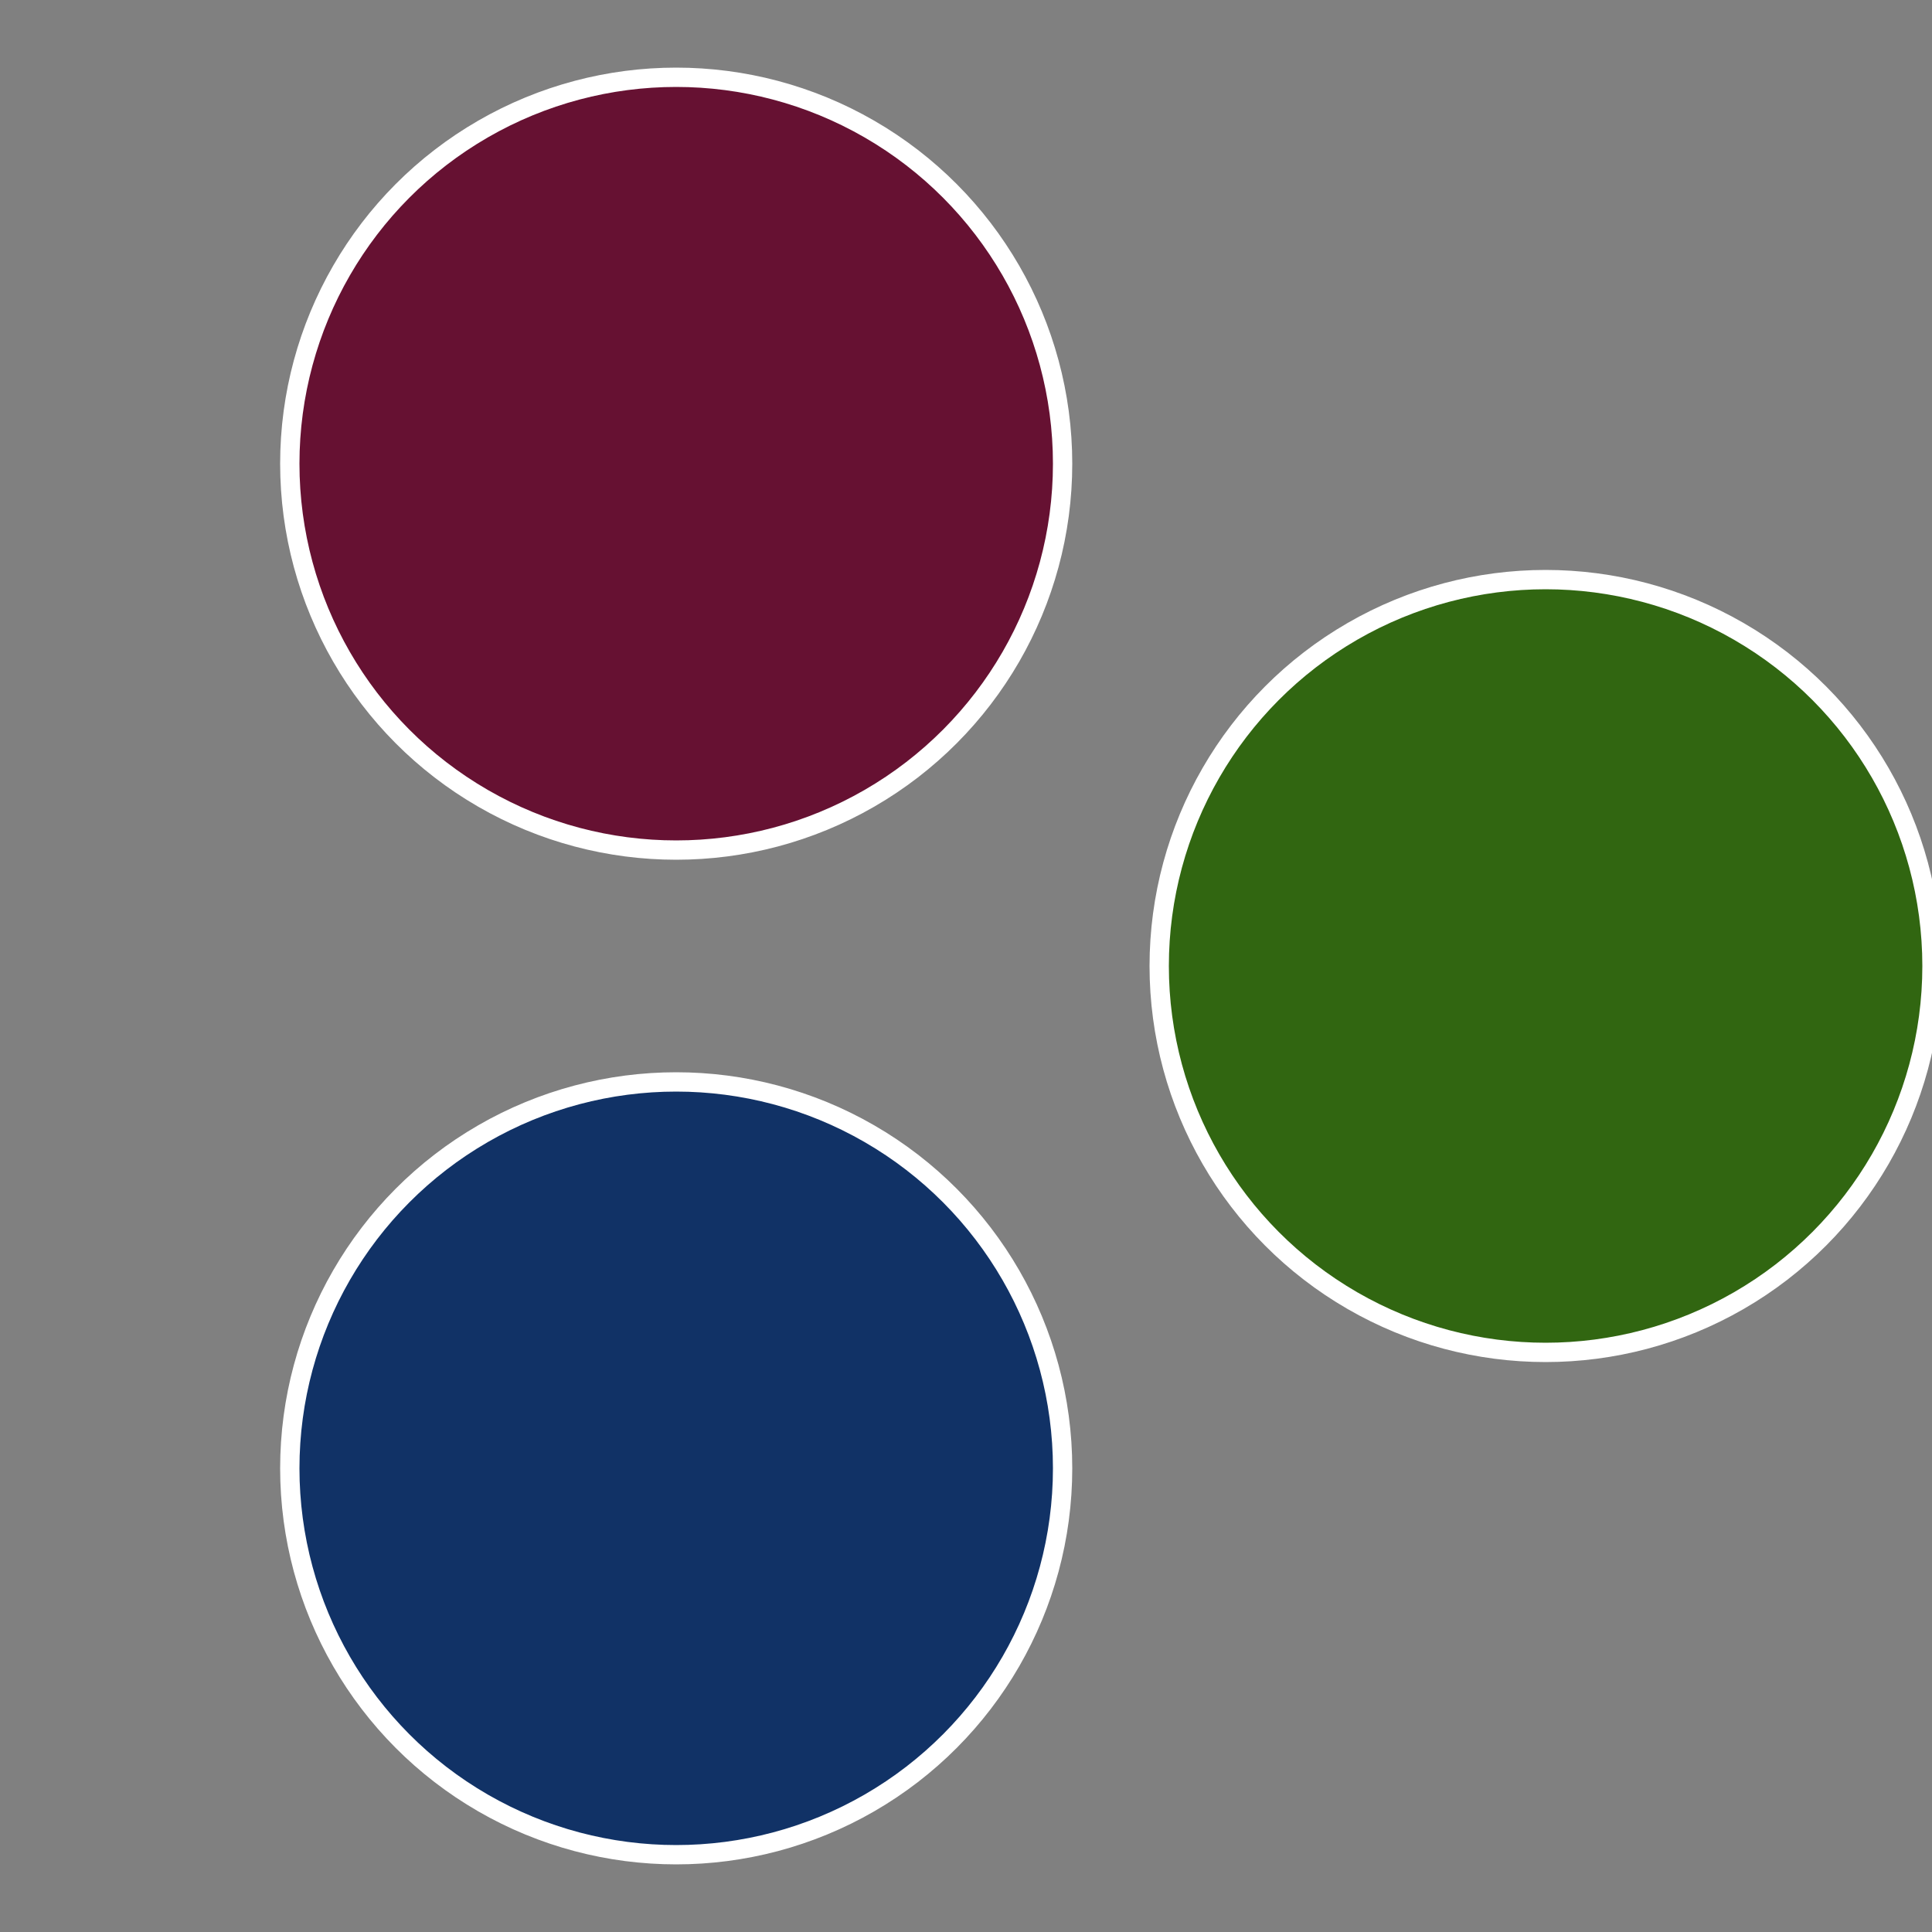
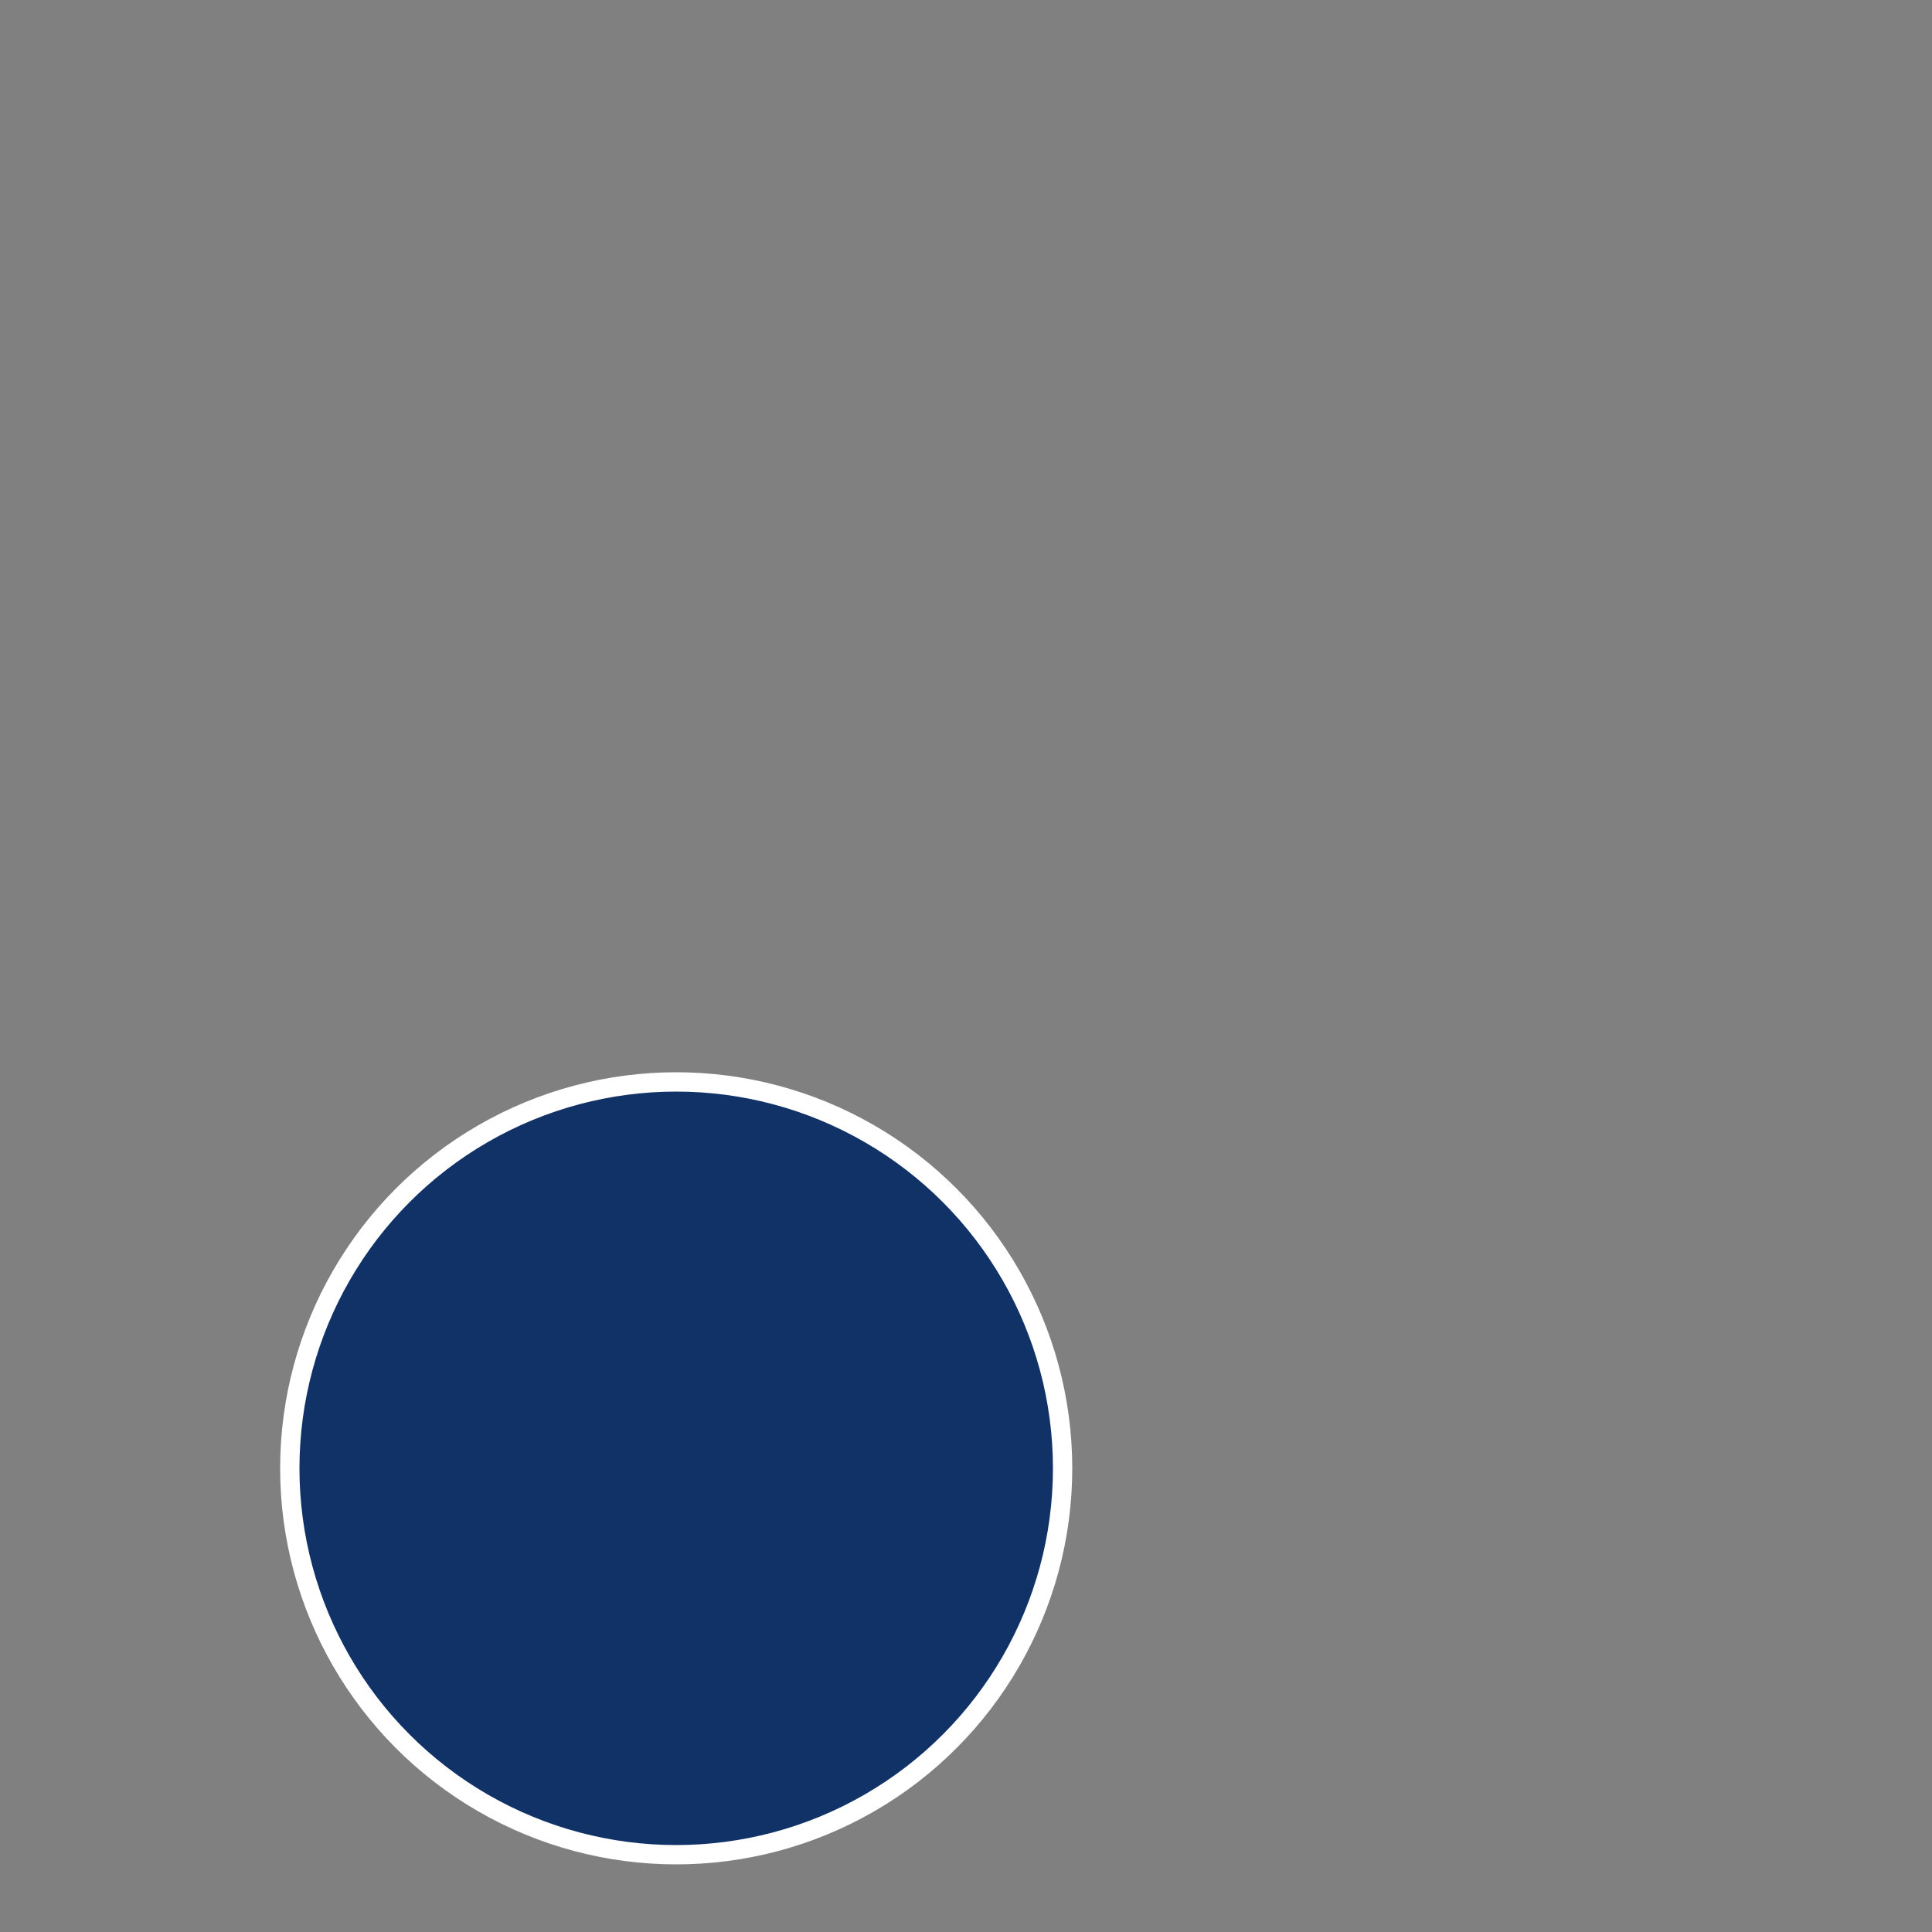
<svg xmlns="http://www.w3.org/2000/svg" width="500" height="500" viewBox="-1 -1 2 2">
  <rect x="-1" y="-1" width="2" height="2" fill="#808080" stroke="none" />
-   <circle cx="0.6" cy="0" r="0.4" fill="#316611" stroke="#fff" stroke-width="1%" />
  <circle cx="-0.3" cy="0.52" r="0.4" fill="#113266" stroke="#fff" stroke-width="1%" />
-   <circle cx="-0.3" cy="-0.52" r="0.4" fill="#661132" stroke="#fff" stroke-width="1%" />
</svg>